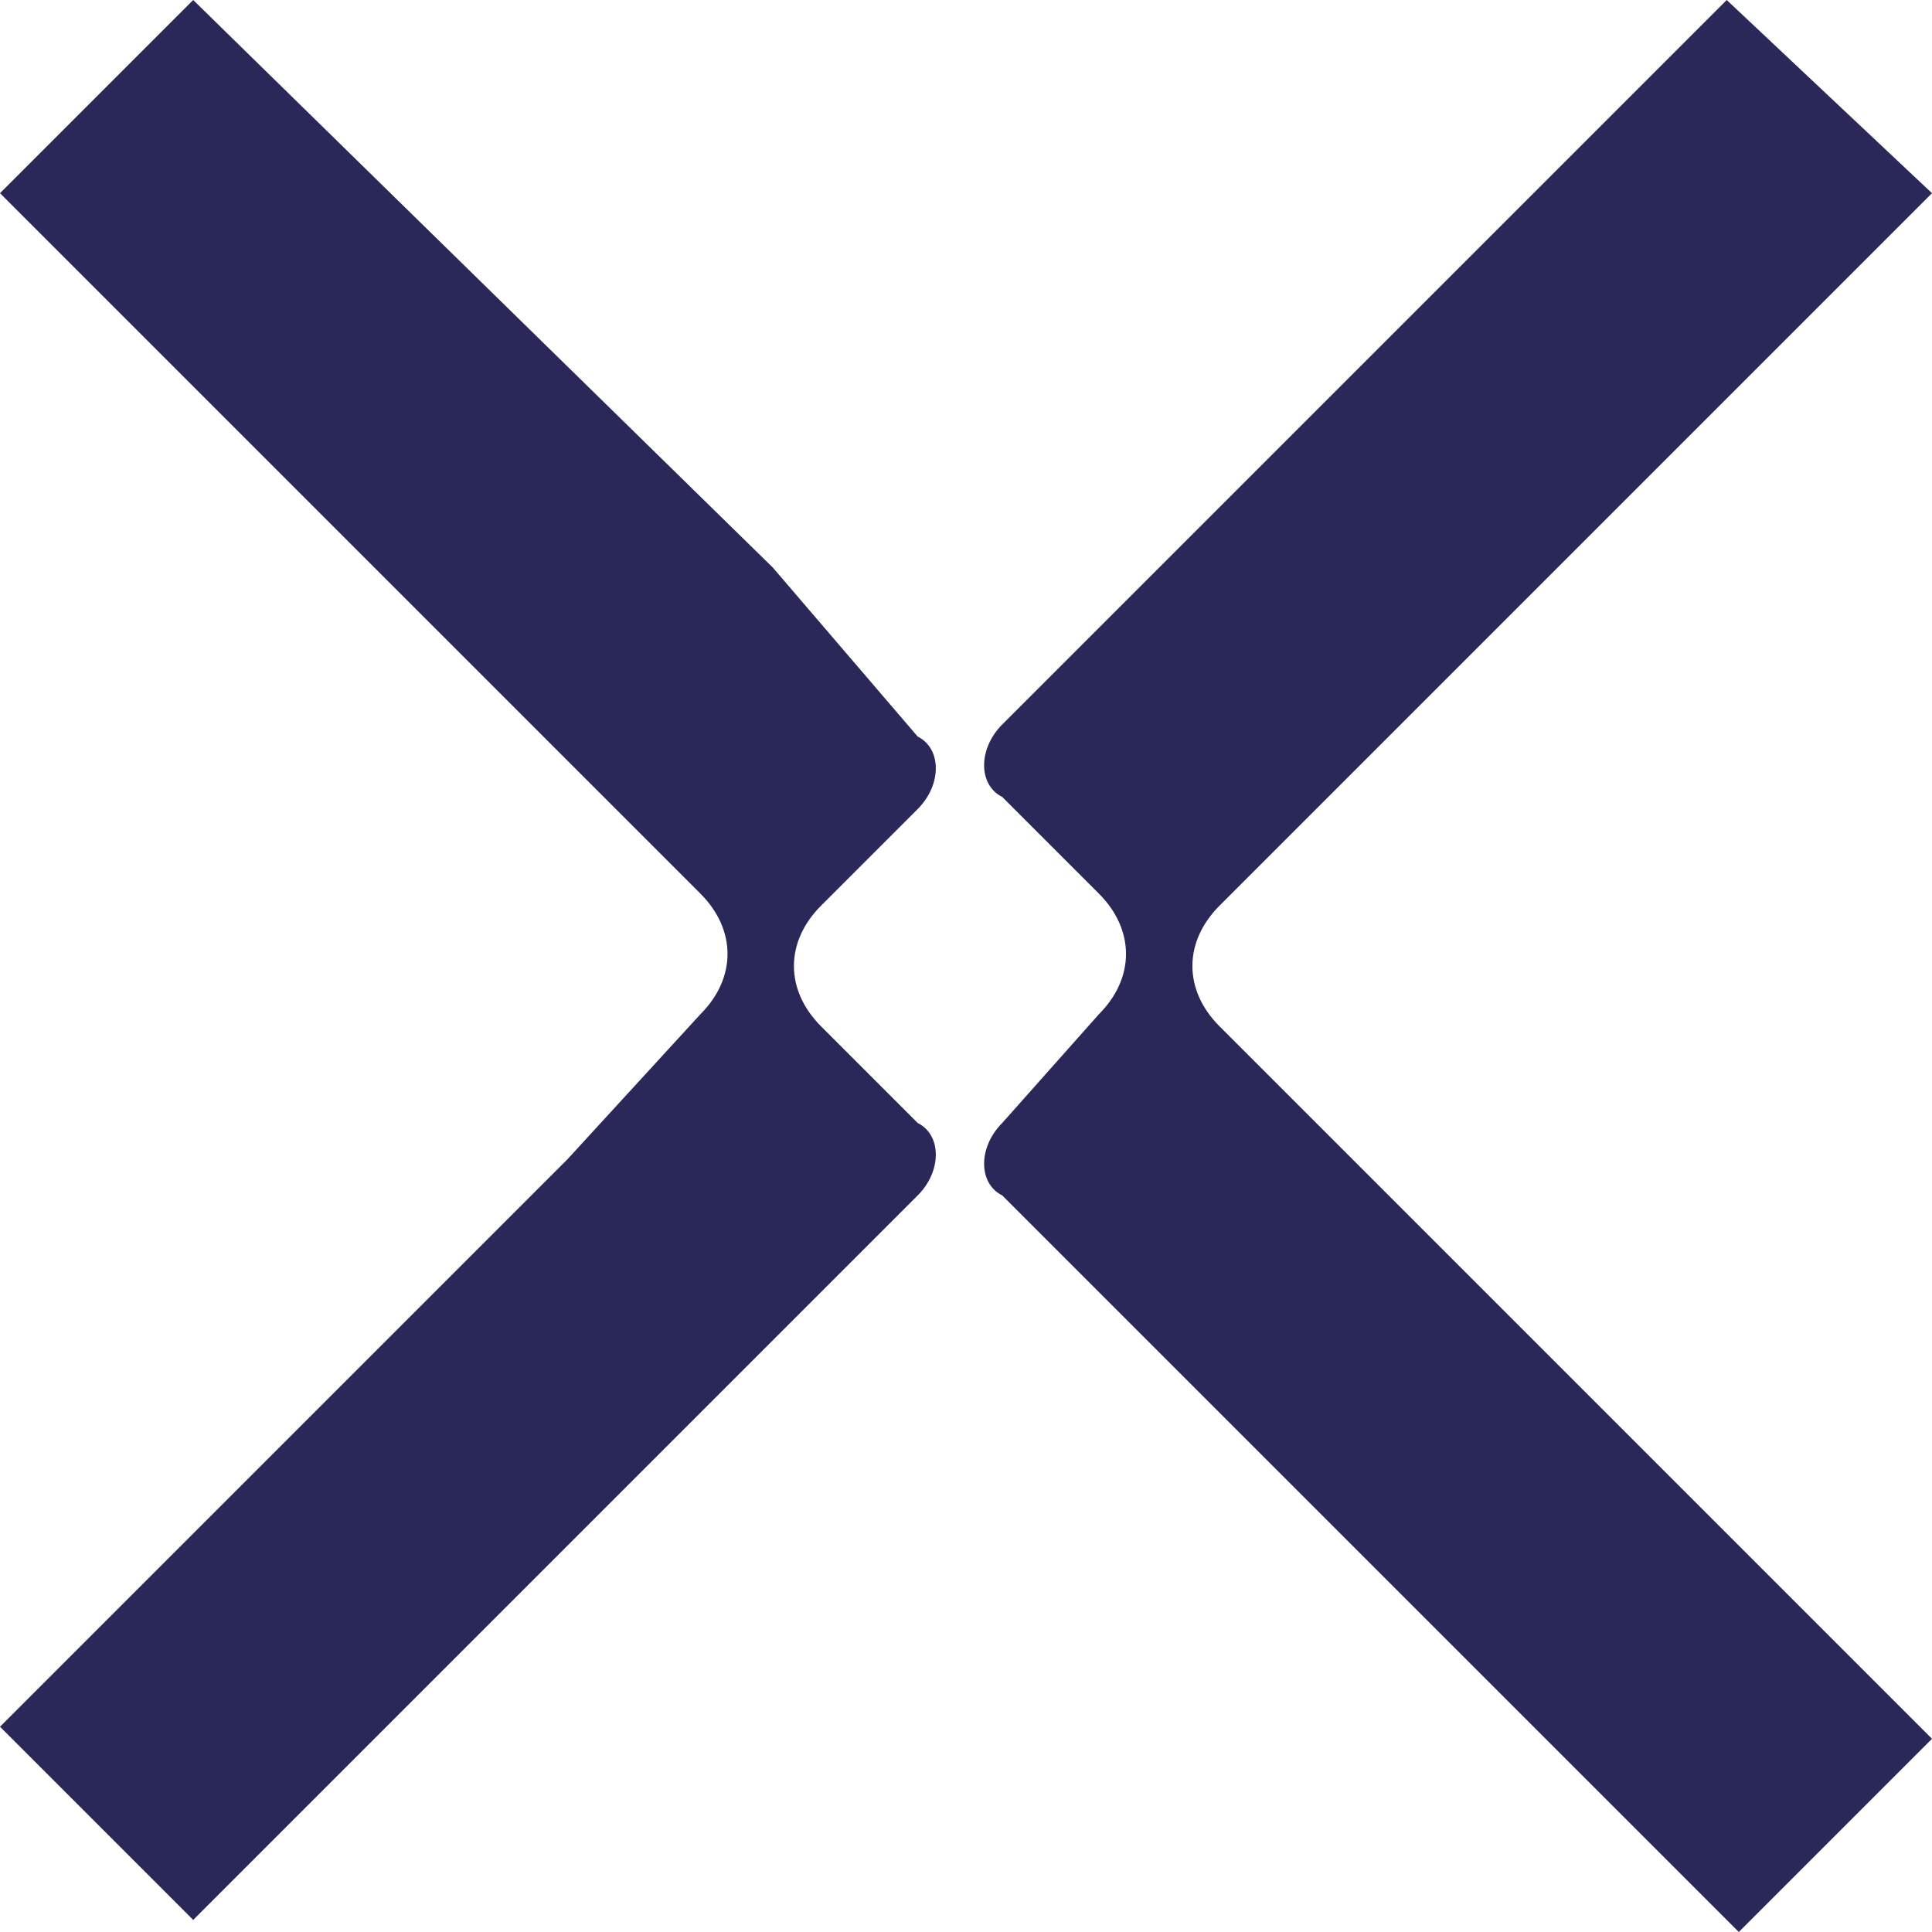
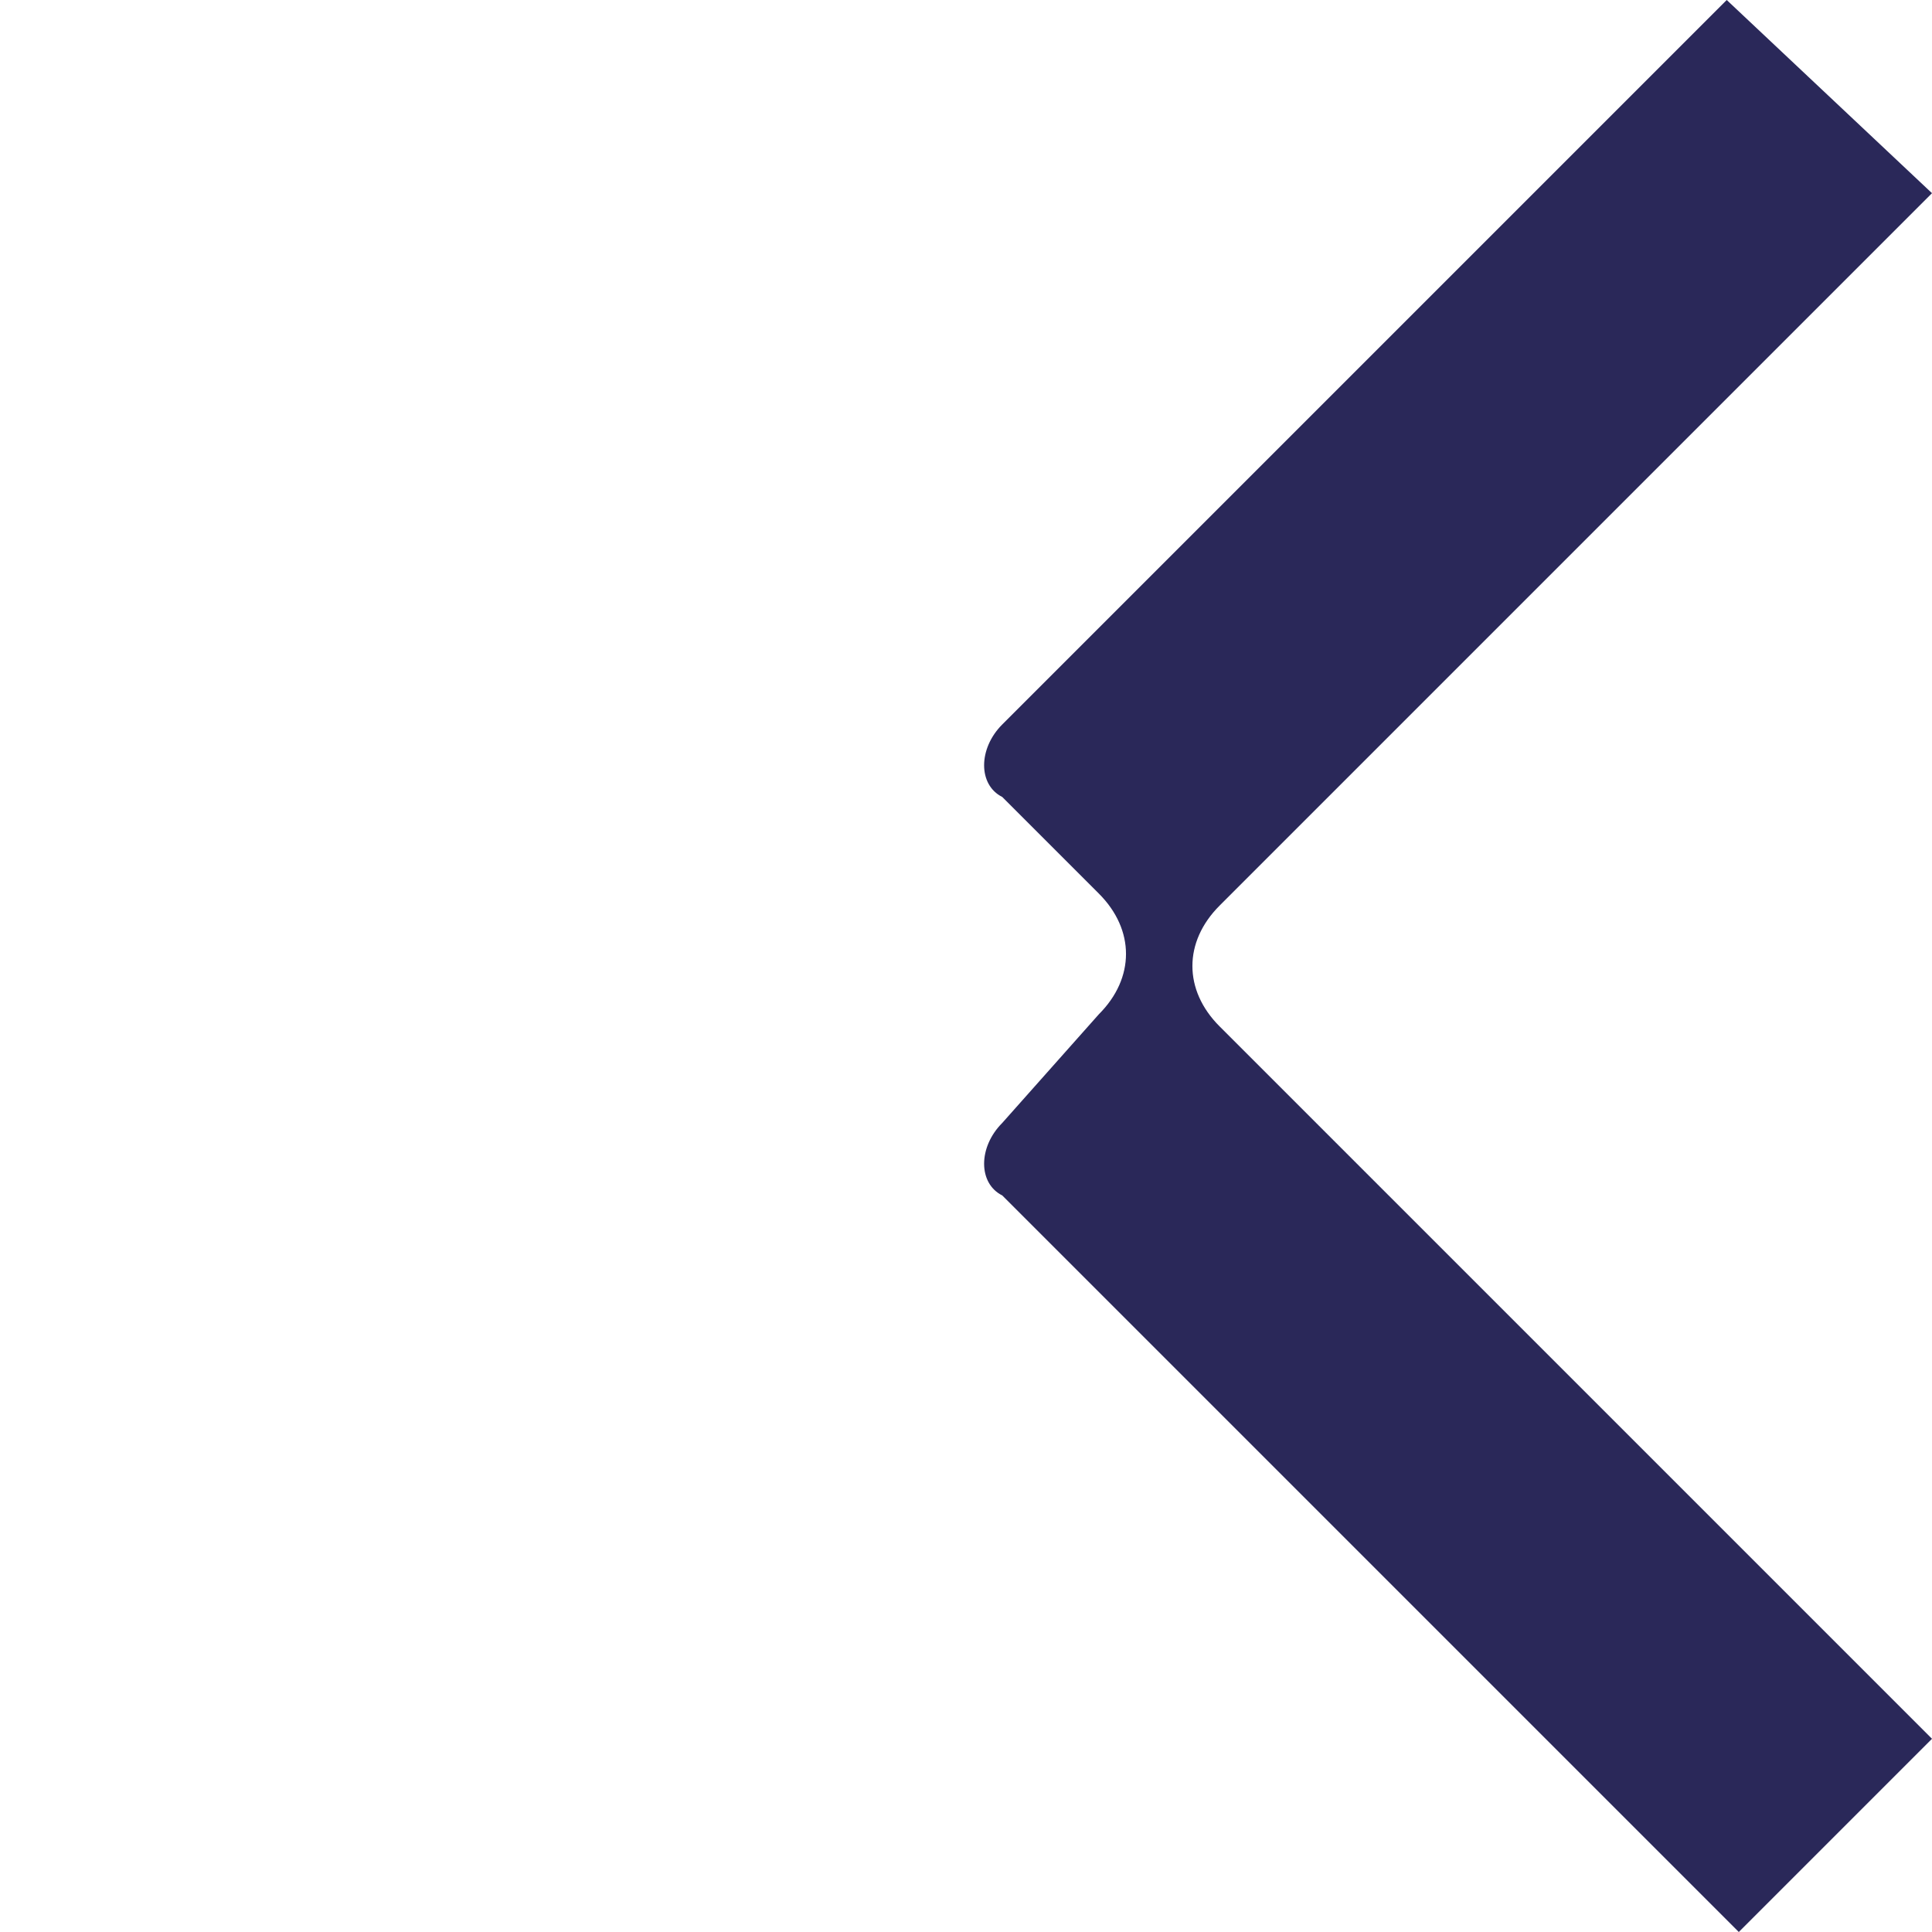
<svg xmlns="http://www.w3.org/2000/svg" version="1.1" id="Layer_1" x="0px" y="0px" viewBox="0 0 16 16" style="enable-background:new 0 0 16 16;" xml:space="preserve">
  <style type="text/css">
	.st0{fill:#2A2859;}
</style>
  <g>
-     <path class="st0" d="M6.8,8.5c-0.3-0.3-0.3-0.7,0-1l0.8-0.8c0.2-0.2,0.2-0.5,0-0.6L6.4,4.7l0,0L1.6,0L0,1.6l4.7,4.7l0,0l1.1,1.1   c0.3,0.3,0.3,0.7,0,1L4.7,9.6l0,0L0,14.3l1.6,1.6l4.7-4.7l0,0l1.3-1.3c0.2-0.2,0.2-0.5,0-0.6L6.8,8.5z" />
    <path class="st0" d="M11.2,9.6L11.2,9.6l-1.1-1.1c-0.3-0.3-0.3-0.7,0-1l1.1-1.1l0,0L16,1.6L14.3,0L9.6,4.7l0,0L8.3,6   c-0.2,0.2-0.2,0.5,0,0.6l0.8,0.8c0.3,0.3,0.3,0.7,0,1L8.3,9.3c-0.2,0.2-0.2,0.5,0,0.6l1.3,1.3l0,0l4.8,4.8l1.6-1.6L11.2,9.6z" />
  </g>
</svg>